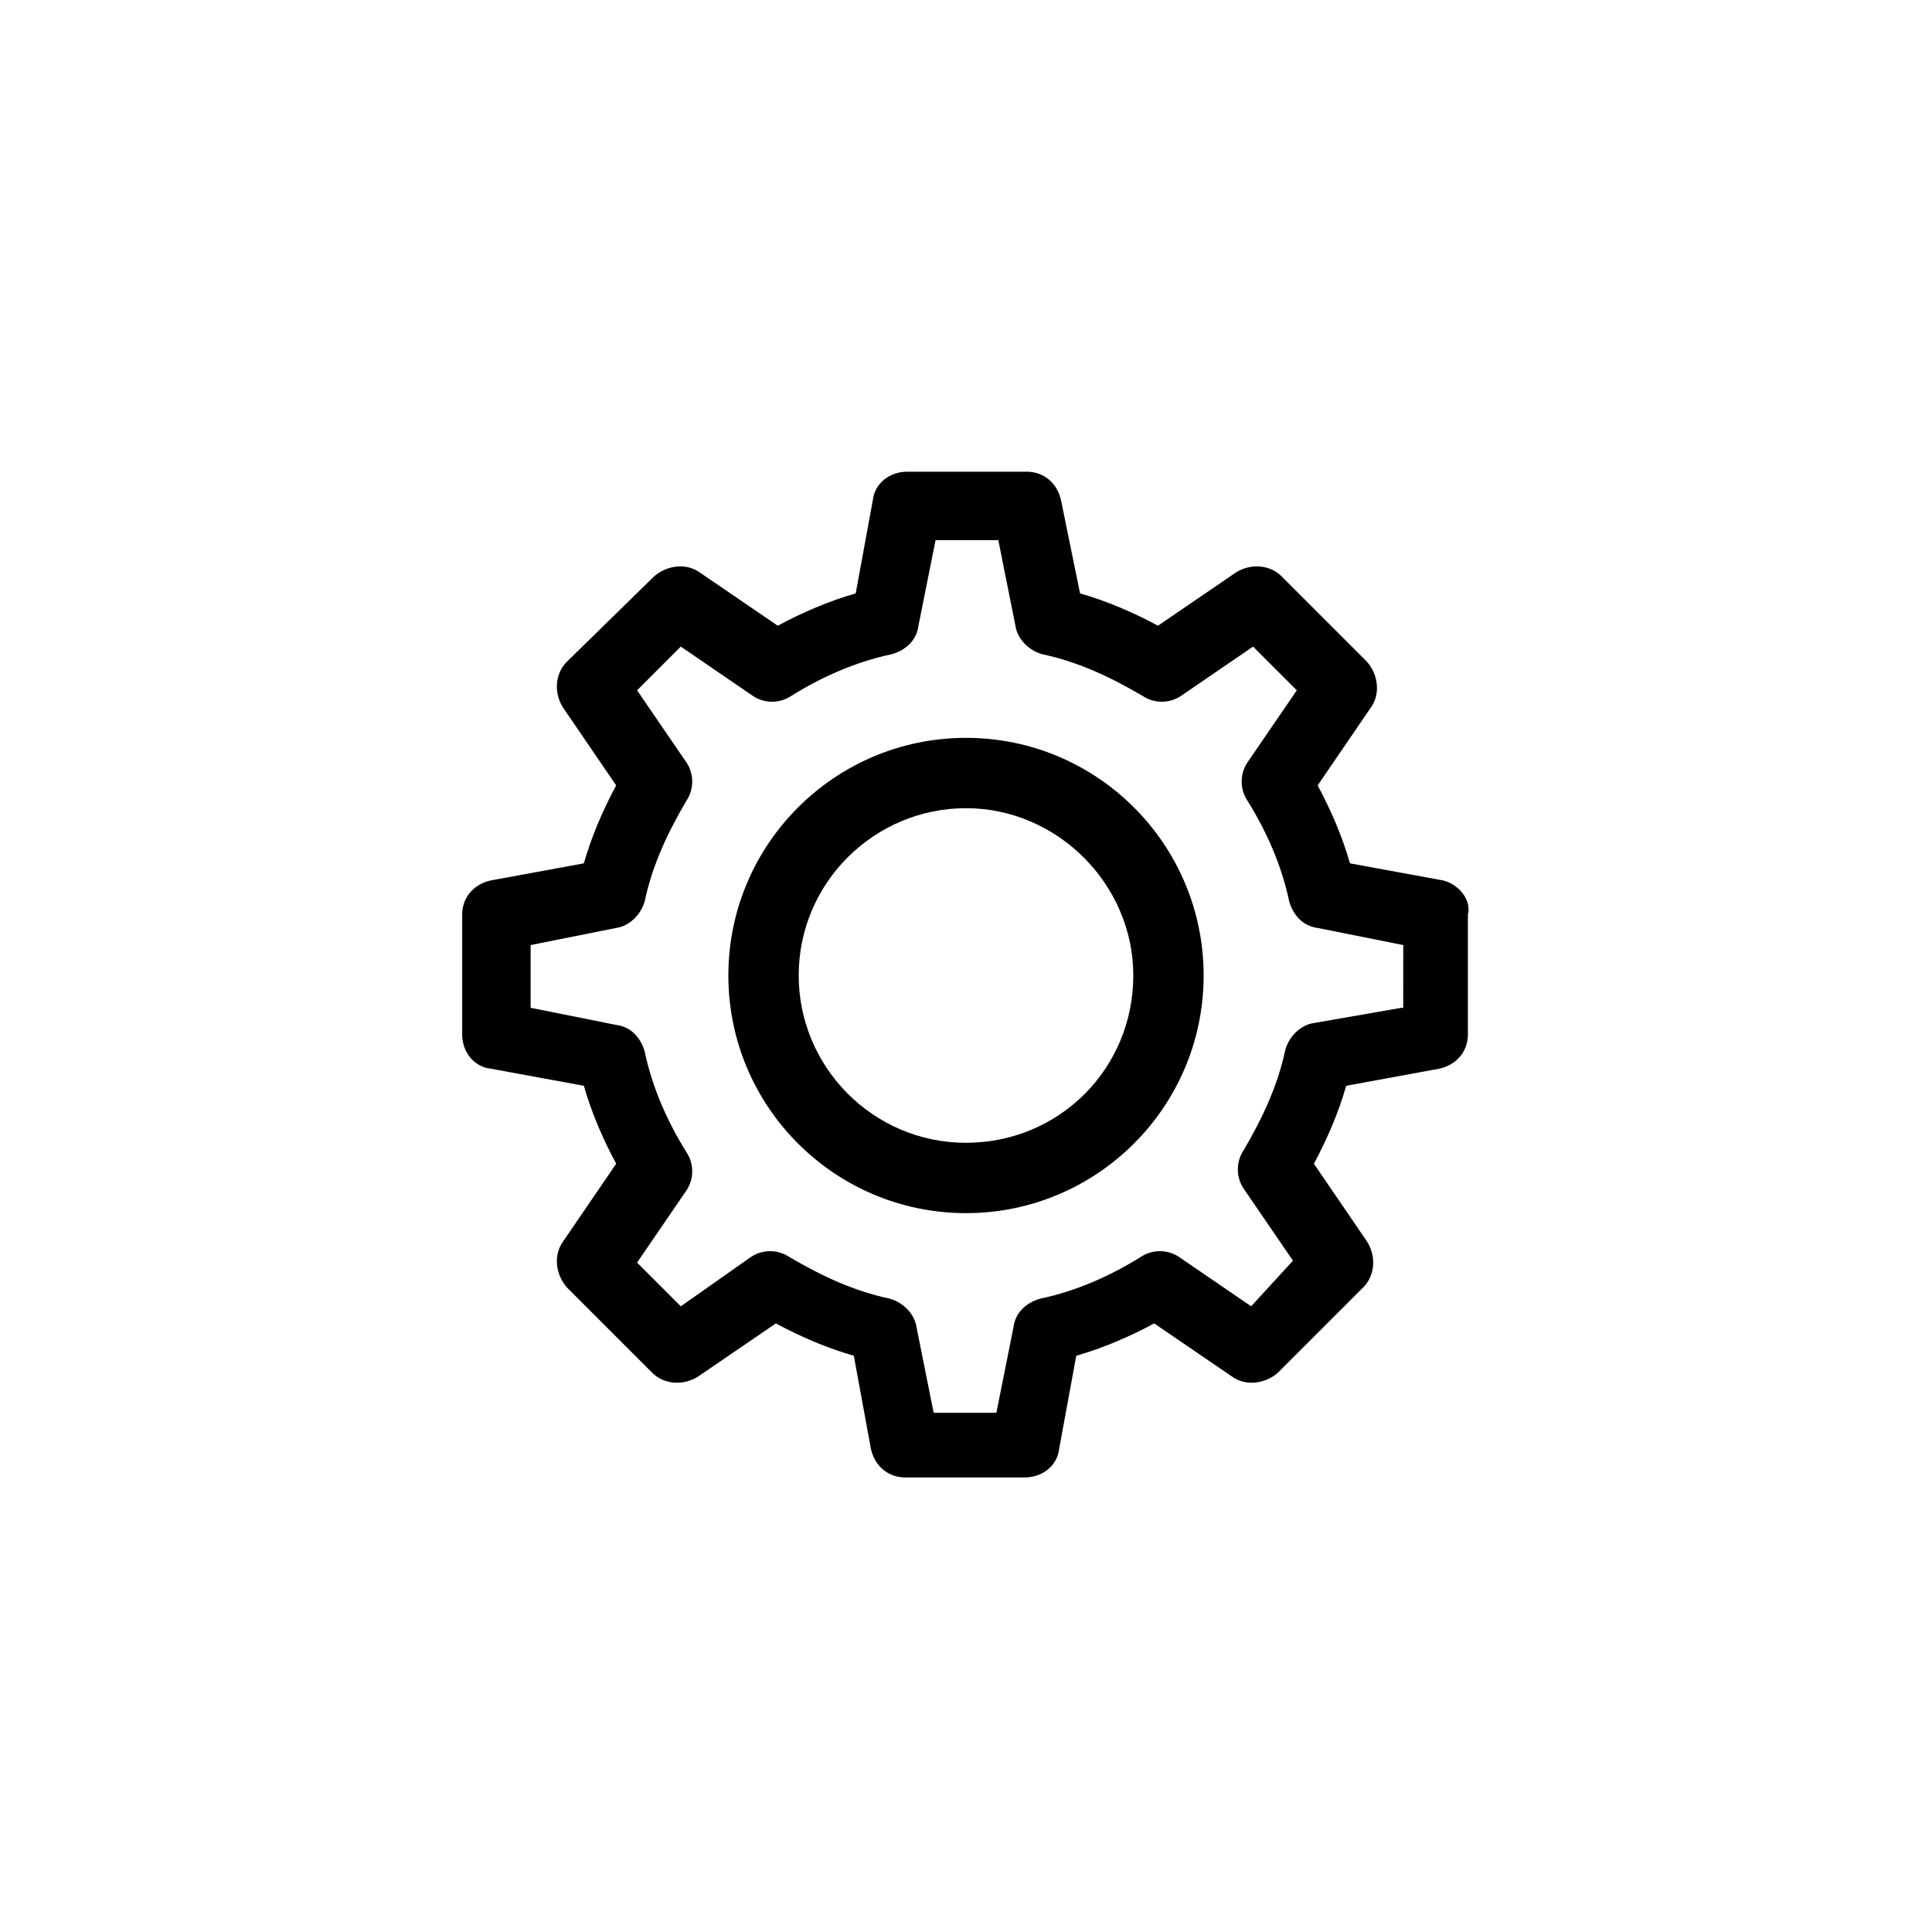
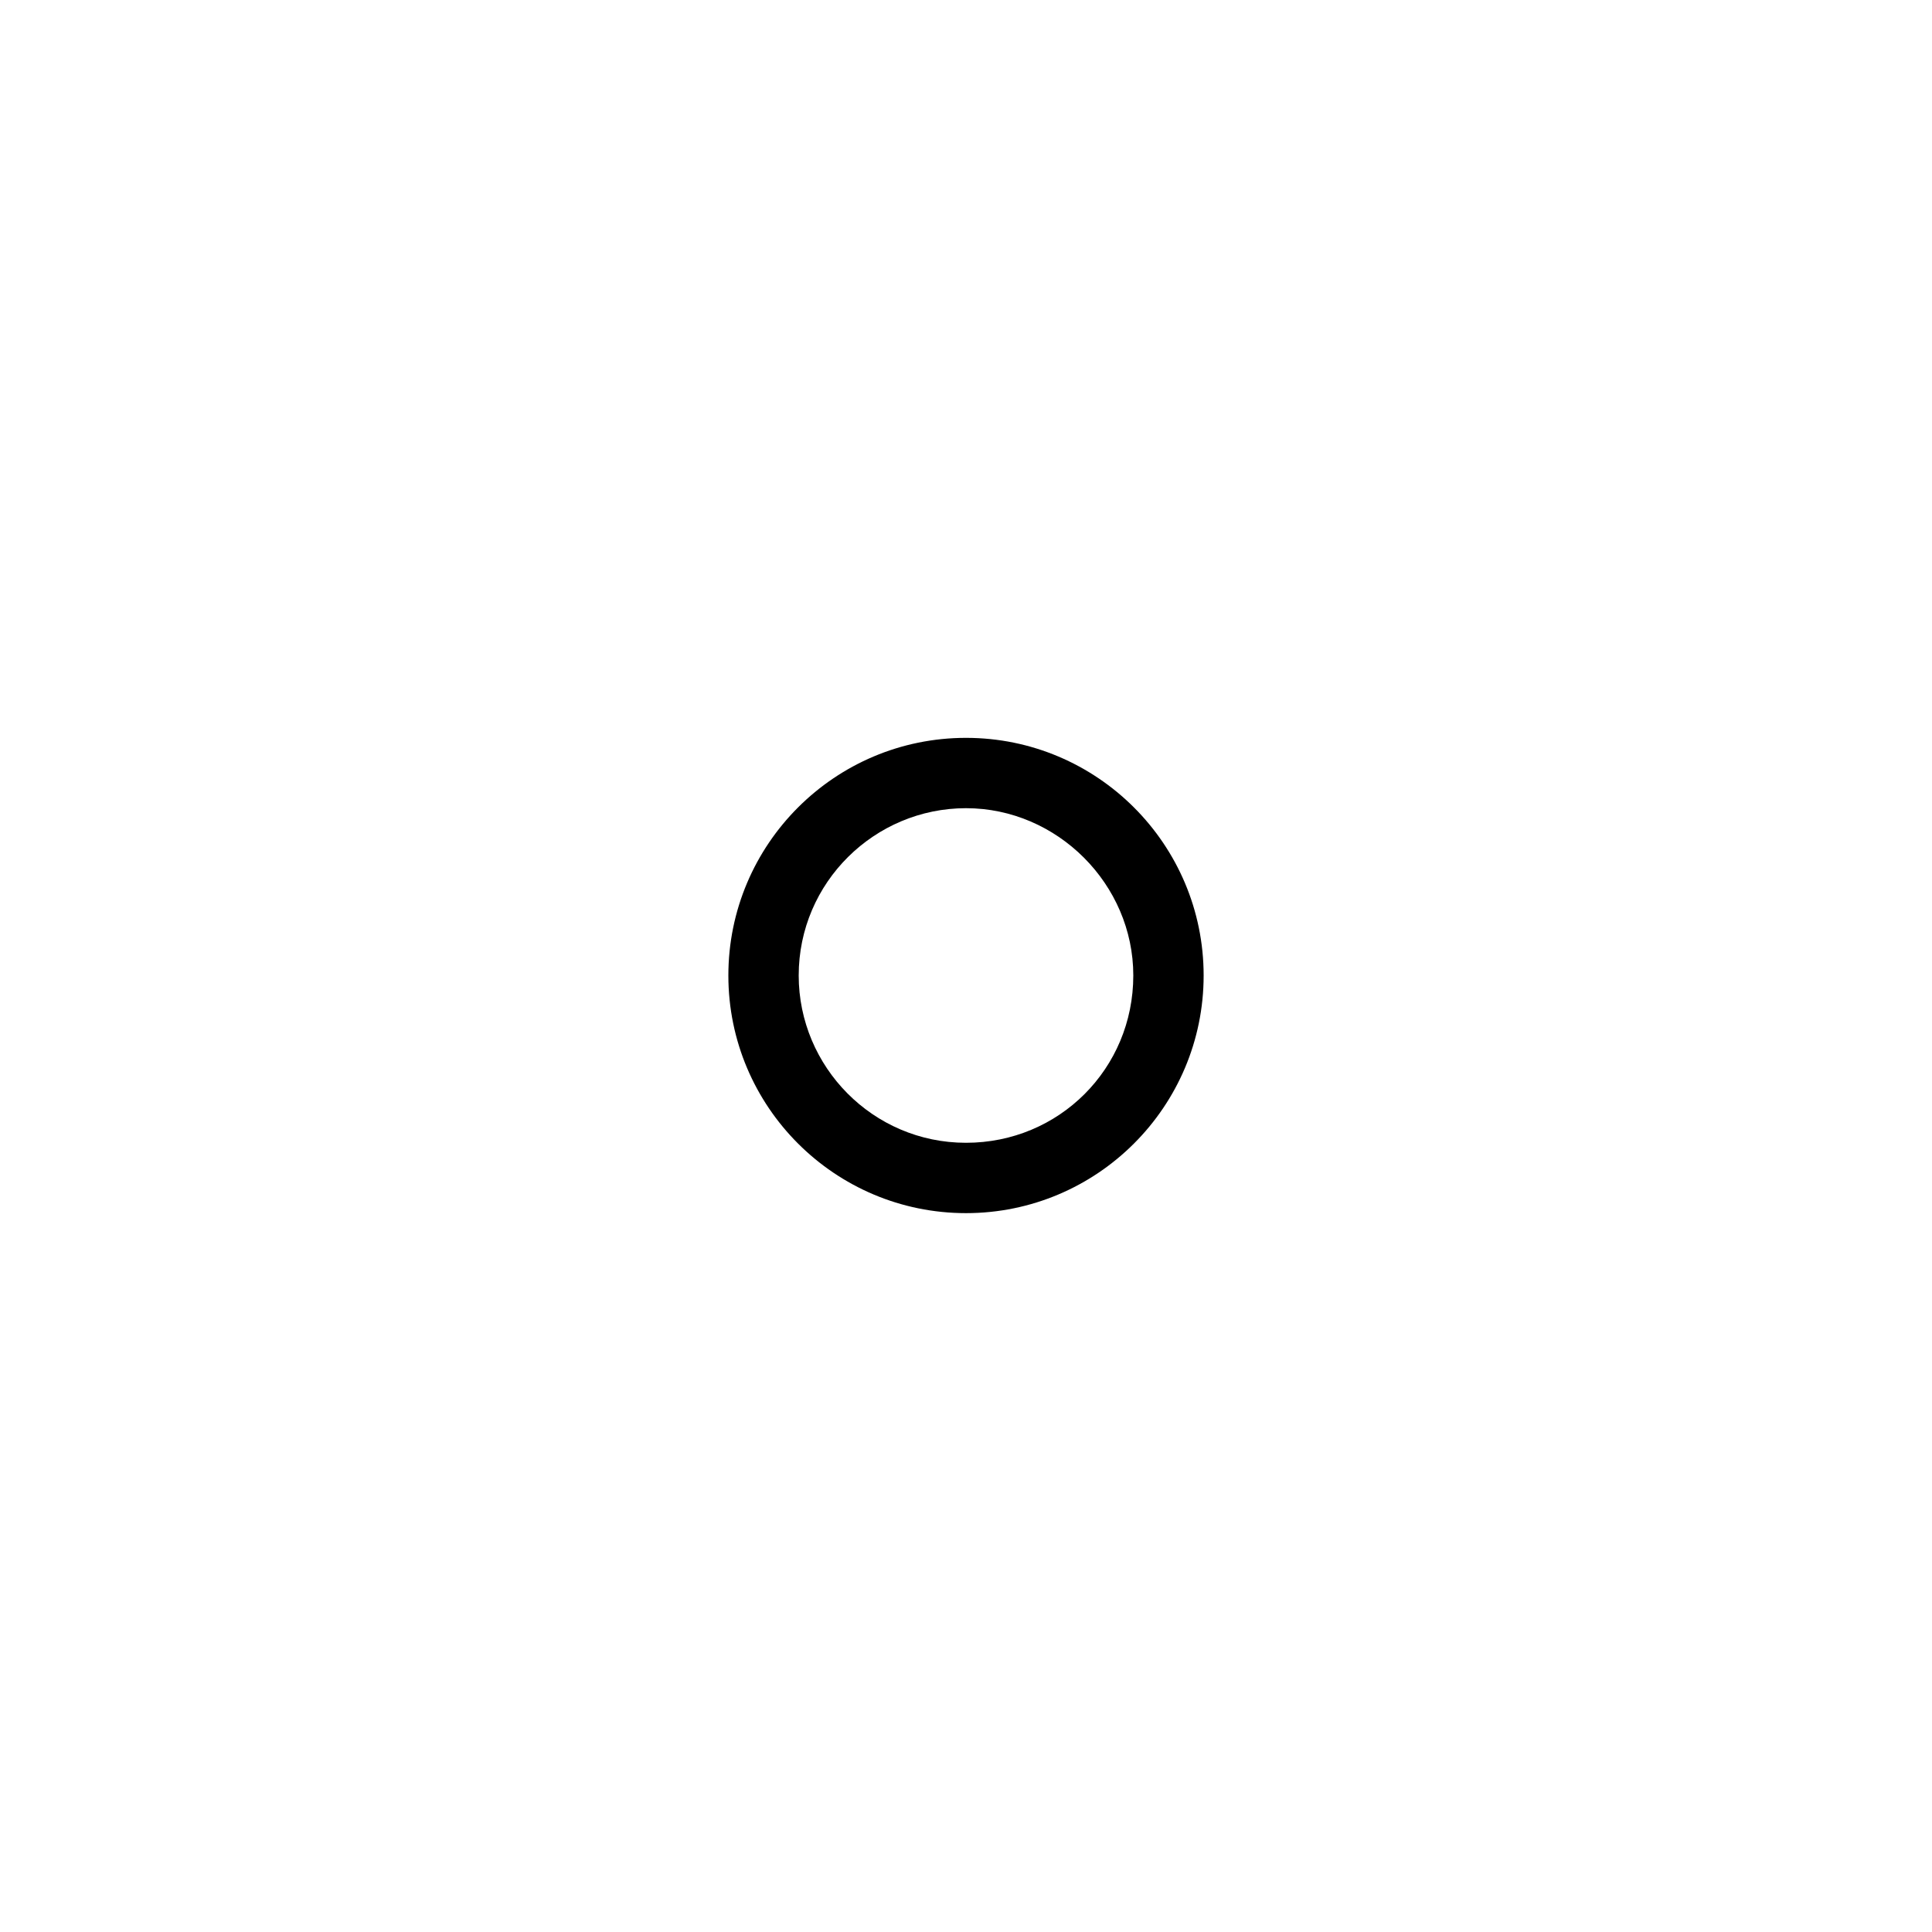
<svg xmlns="http://www.w3.org/2000/svg" fill="#000000" width="800px" height="800px" version="1.1" viewBox="144 144 512 512">
  <g>
-     <path d="m526.45 377.33-24.688-4.535c-2.016-7.055-5.039-14.105-8.566-20.656l14.105-20.656c2.519-3.527 2.016-8.566-1.008-12.09l-22.672-22.672c-3.023-3.023-8.062-3.527-12.09-1.008l-20.656 14.105c-6.551-3.527-13.602-6.551-20.656-8.566l-5.035-24.684c-1.008-4.535-4.535-7.559-9.07-7.559h-31.738c-4.535 0-8.566 3.023-9.07 7.559l-4.535 24.688c-7.055 2.016-14.105 5.039-20.656 8.566l-20.656-14.105c-3.527-2.519-8.566-2.016-12.09 1.008l-23.172 22.668c-3.023 3.023-3.527 8.062-1.008 12.09l14.105 20.656c-3.527 6.551-6.551 13.602-8.566 20.656l-24.688 4.535c-4.535 1.008-7.559 4.535-7.559 9.07v31.738c0 4.535 3.023 8.566 7.559 9.07l24.688 4.535c2.016 7.055 5.039 14.105 8.566 20.656l-14.105 20.656c-2.519 3.527-2.016 8.566 1.008 12.09l22.672 22.672c3.023 3.023 8.062 3.527 12.09 1.008l20.656-14.105c6.551 3.527 13.602 6.551 20.656 8.566l4.535 24.688c1.008 4.535 4.535 7.559 9.07 7.559h31.738c4.535 0 8.566-3.023 9.07-7.559l4.535-24.688c7.055-2.016 14.105-5.039 20.656-8.566l20.656 14.105c3.527 2.519 8.566 2.016 12.09-1.008l22.672-22.672c3.023-3.023 3.527-8.062 1.008-12.09l-14.105-20.656c3.527-6.551 6.551-13.602 8.566-20.656l24.688-4.535c4.535-1.008 7.559-4.535 7.559-9.07v-31.738c1-4.035-2.527-8.062-6.559-9.07zm-11.082 33.754-23.176 4.031c-3.527 0.504-6.551 3.527-7.559 7.055-2.016 9.574-6.047 18.137-11.082 26.703-2.016 3.023-2.016 7.055 0 10.078l13.098 19.145-11.082 12.086-19.145-13.098c-3.023-2.016-7.055-2.016-10.078 0-8.062 5.039-17.129 9.07-26.703 11.082-3.527 1.008-6.551 3.527-7.055 7.559l-4.535 22.672h-16.625l-4.535-22.672c-0.504-3.527-3.527-6.551-7.055-7.559-9.574-2.016-18.137-6.047-26.703-11.082-3.023-2.016-7.055-2.016-10.078 0l-18.633 13.098-11.586-11.586 13.098-19.145c2.016-3.023 2.016-7.055 0-10.078-5.039-8.062-9.07-17.129-11.082-26.703-1.008-3.527-3.527-6.551-7.559-7.055l-22.672-4.535v-16.625l22.672-4.535c3.527-0.504 6.551-3.527 7.559-7.055 2.016-9.574 6.047-18.137 11.082-26.703 2.016-3.023 2.016-7.055 0-10.078l-13.098-19.145 11.586-11.586 19.145 13.098c3.023 2.016 7.055 2.016 10.078 0 8.062-5.039 17.129-9.07 26.703-11.082 3.527-1.008 6.551-3.527 7.055-7.559l4.535-22.672h16.625l4.535 22.672c0.504 3.527 3.527 6.551 7.055 7.559 9.574 2.016 18.137 6.047 26.703 11.082 3.023 2.016 7.055 2.016 10.078 0l19.145-13.098 11.586 11.586-13.098 19.145c-2.016 3.023-2.016 7.055 0 10.078 5.039 8.062 9.07 17.129 11.082 26.703 1.008 3.527 3.527 6.551 7.559 7.055l22.672 4.535-0.008 16.629z" />
    <path d="m400 339.54c-34.762 0-62.977 28.215-62.977 62.977s28.215 62.977 62.977 62.977 62.977-28.215 62.977-62.977c0-34.766-28.215-62.977-62.977-62.977zm0 107.31c-24.688 0-44.336-20.152-44.336-44.336 0-24.688 20.152-44.336 44.336-44.336s44.336 20.152 44.336 44.336c-0.004 24.688-19.652 44.336-44.336 44.336z" />
  </g>
</svg>